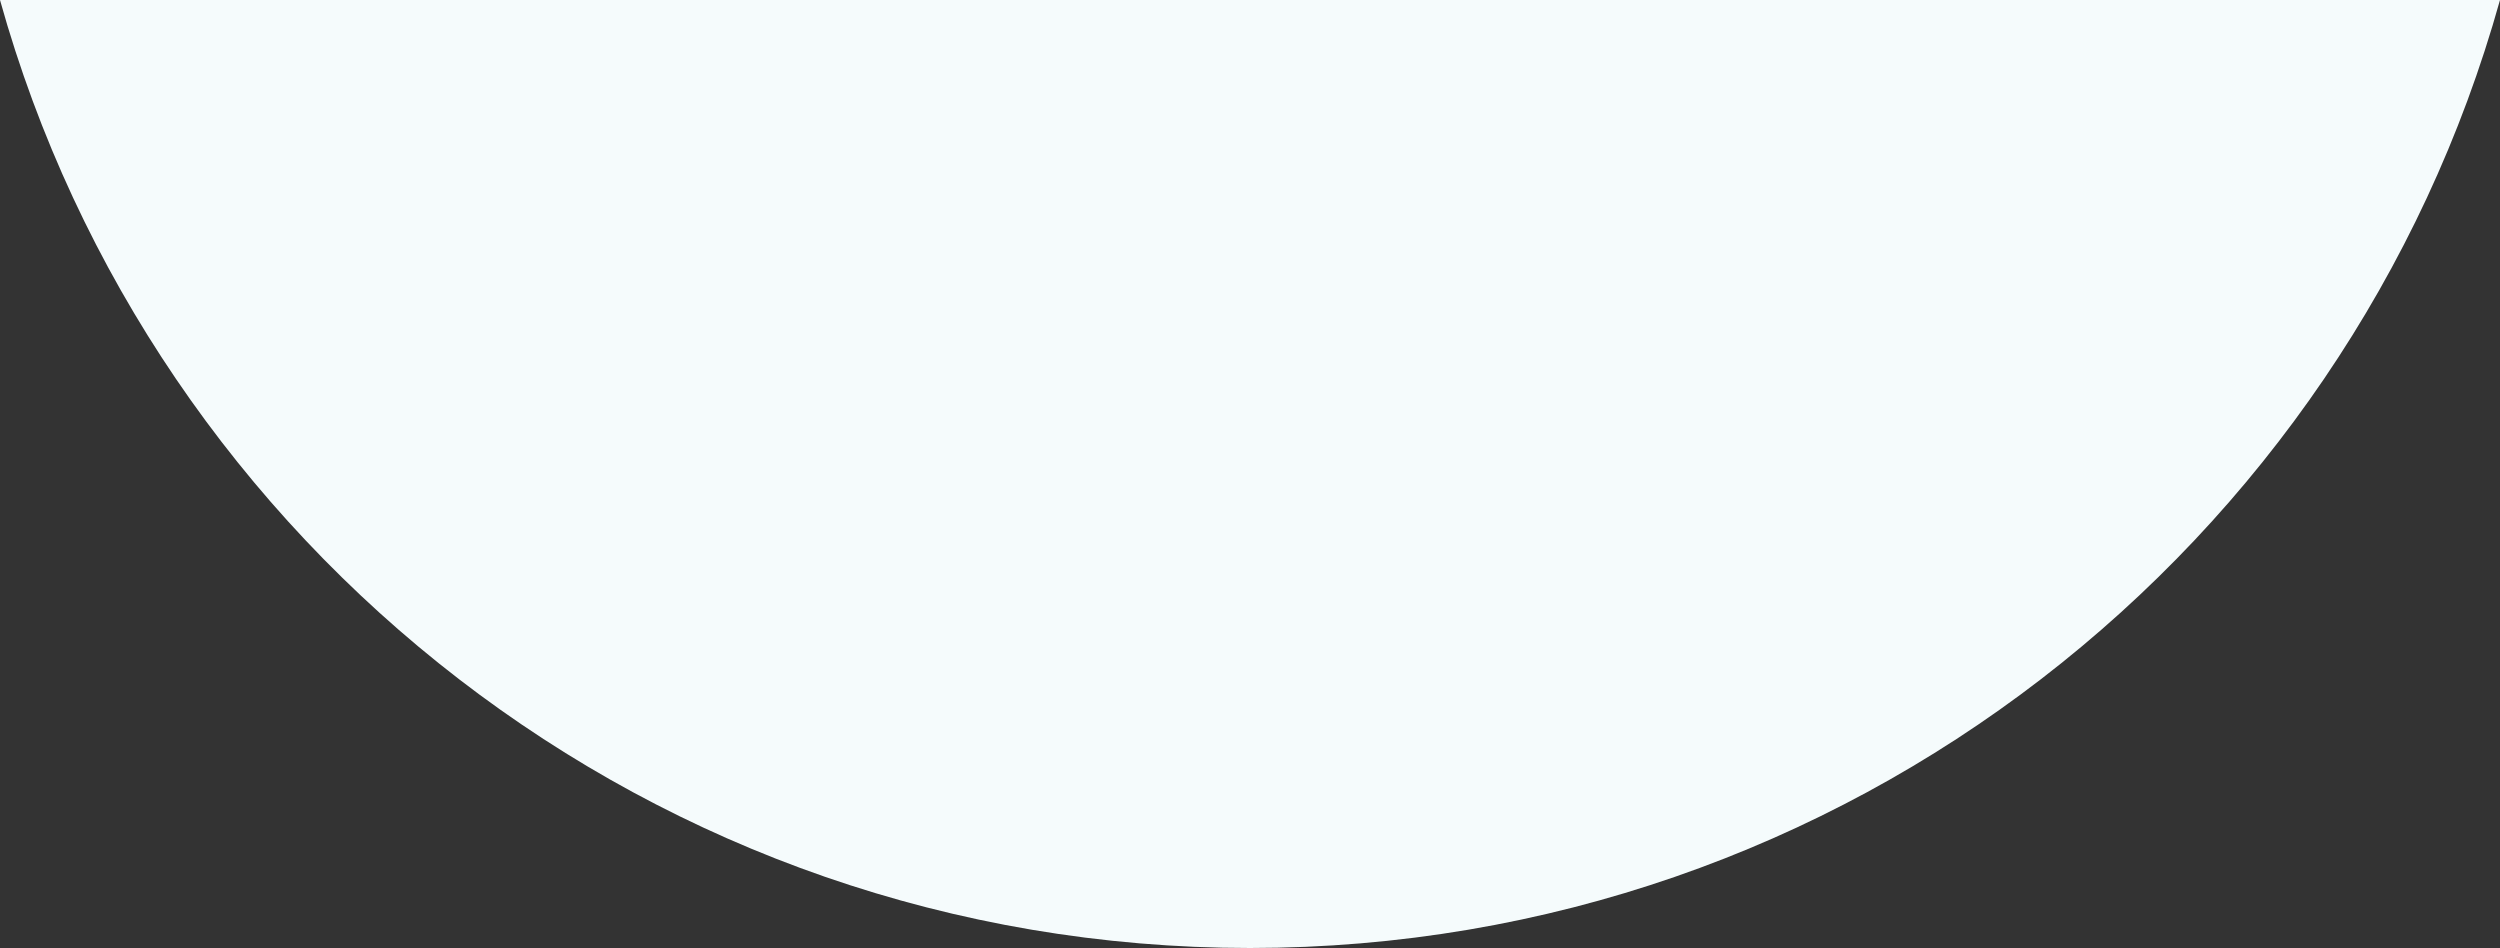
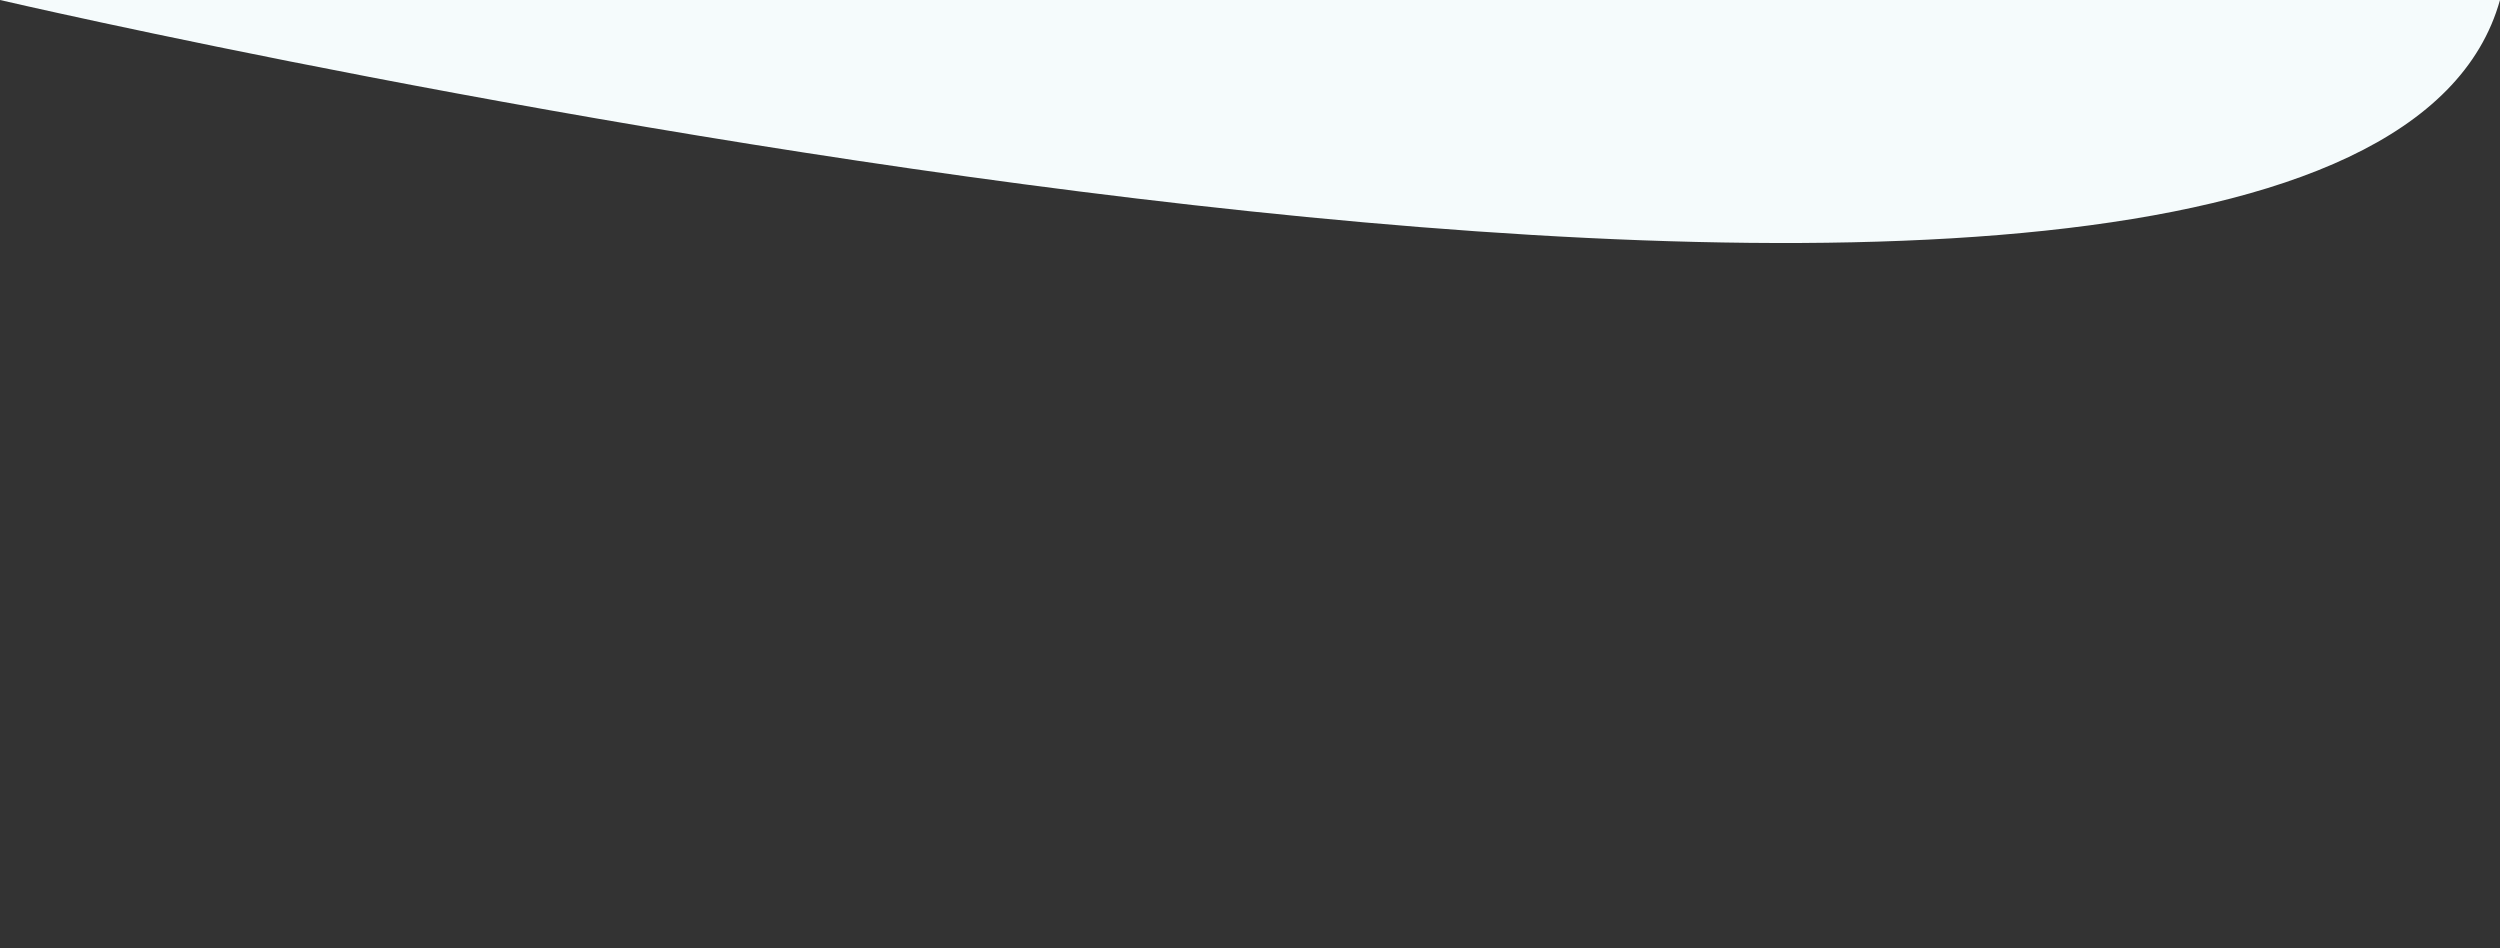
<svg xmlns="http://www.w3.org/2000/svg" id="Layer_1" data-name="Layer 1" viewBox="0 0 2500 948">
  <rect x="0" y="0" width="2500" height="948" fill="#333333" stroke="none" />
  <defs>
    <style>      .cls-1 {        fill: #f5fbfc;      }    </style>
  </defs>
-   <path class="cls-1" d="M0,0c152.54,546.81,654.4,948,1250,948S2347.46,546.81,2500,0H0Z" />
+   <path class="cls-1" d="M0,0S2347.46,546.81,2500,0H0Z" />
</svg>